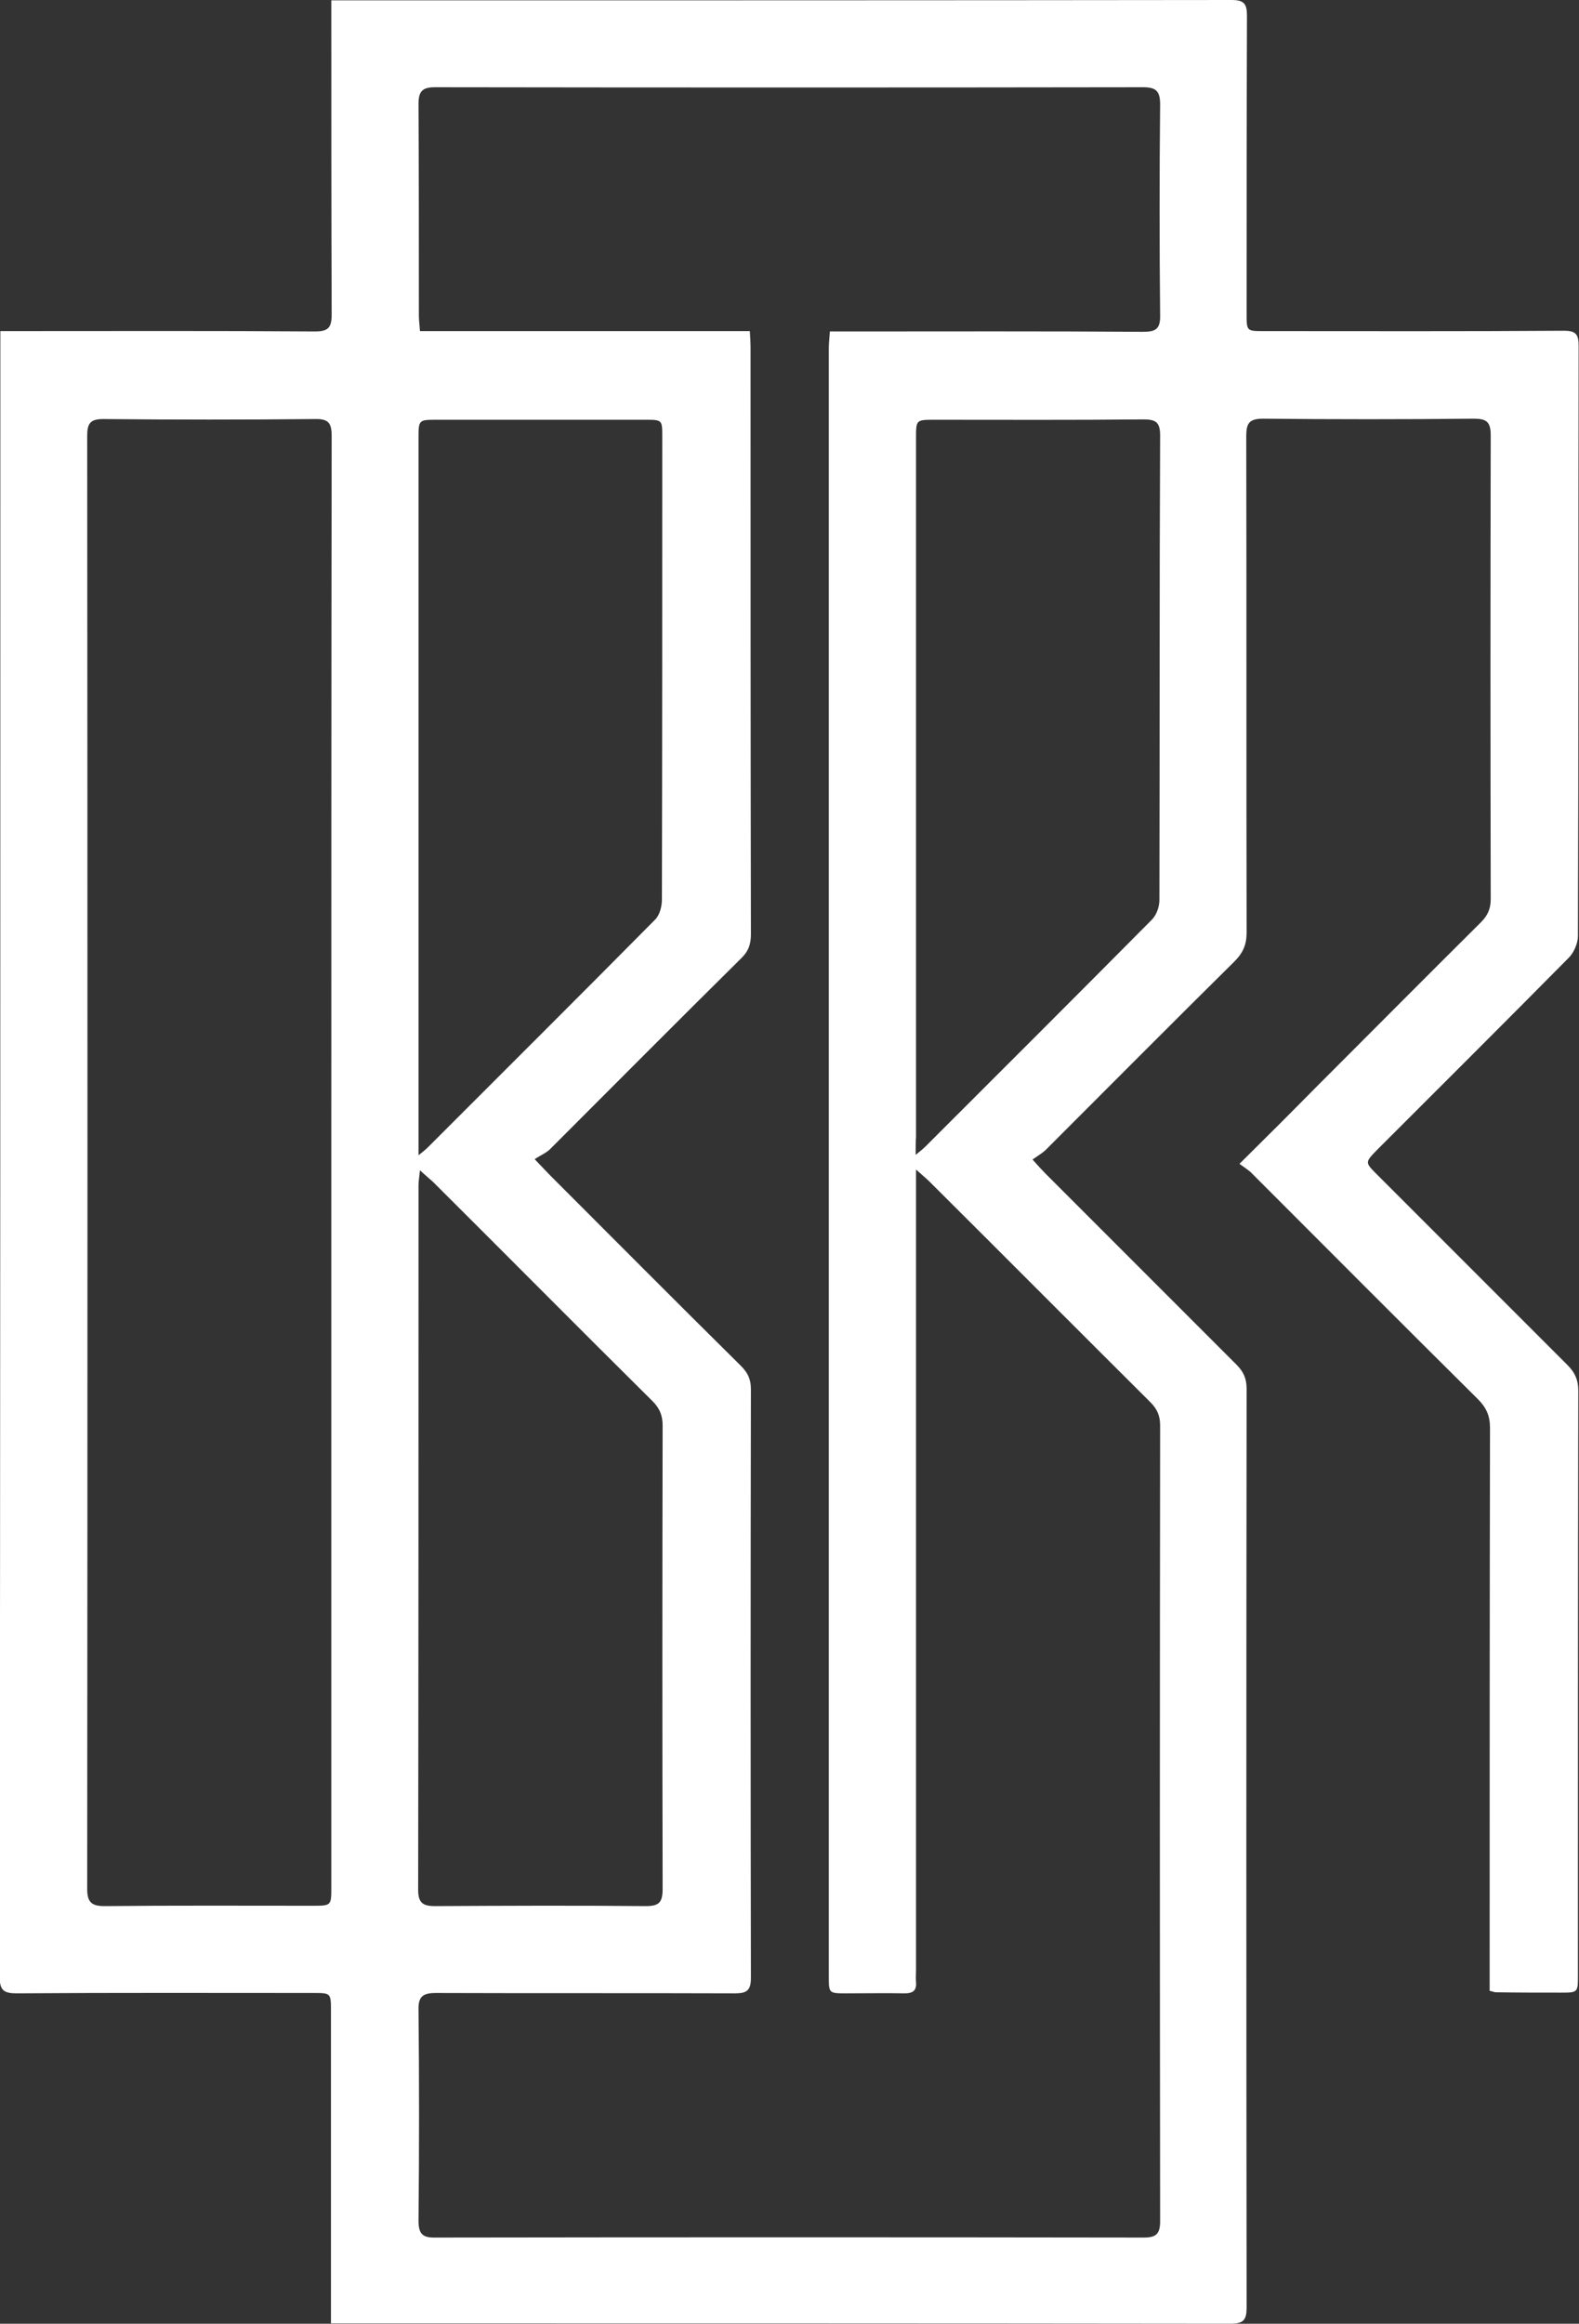
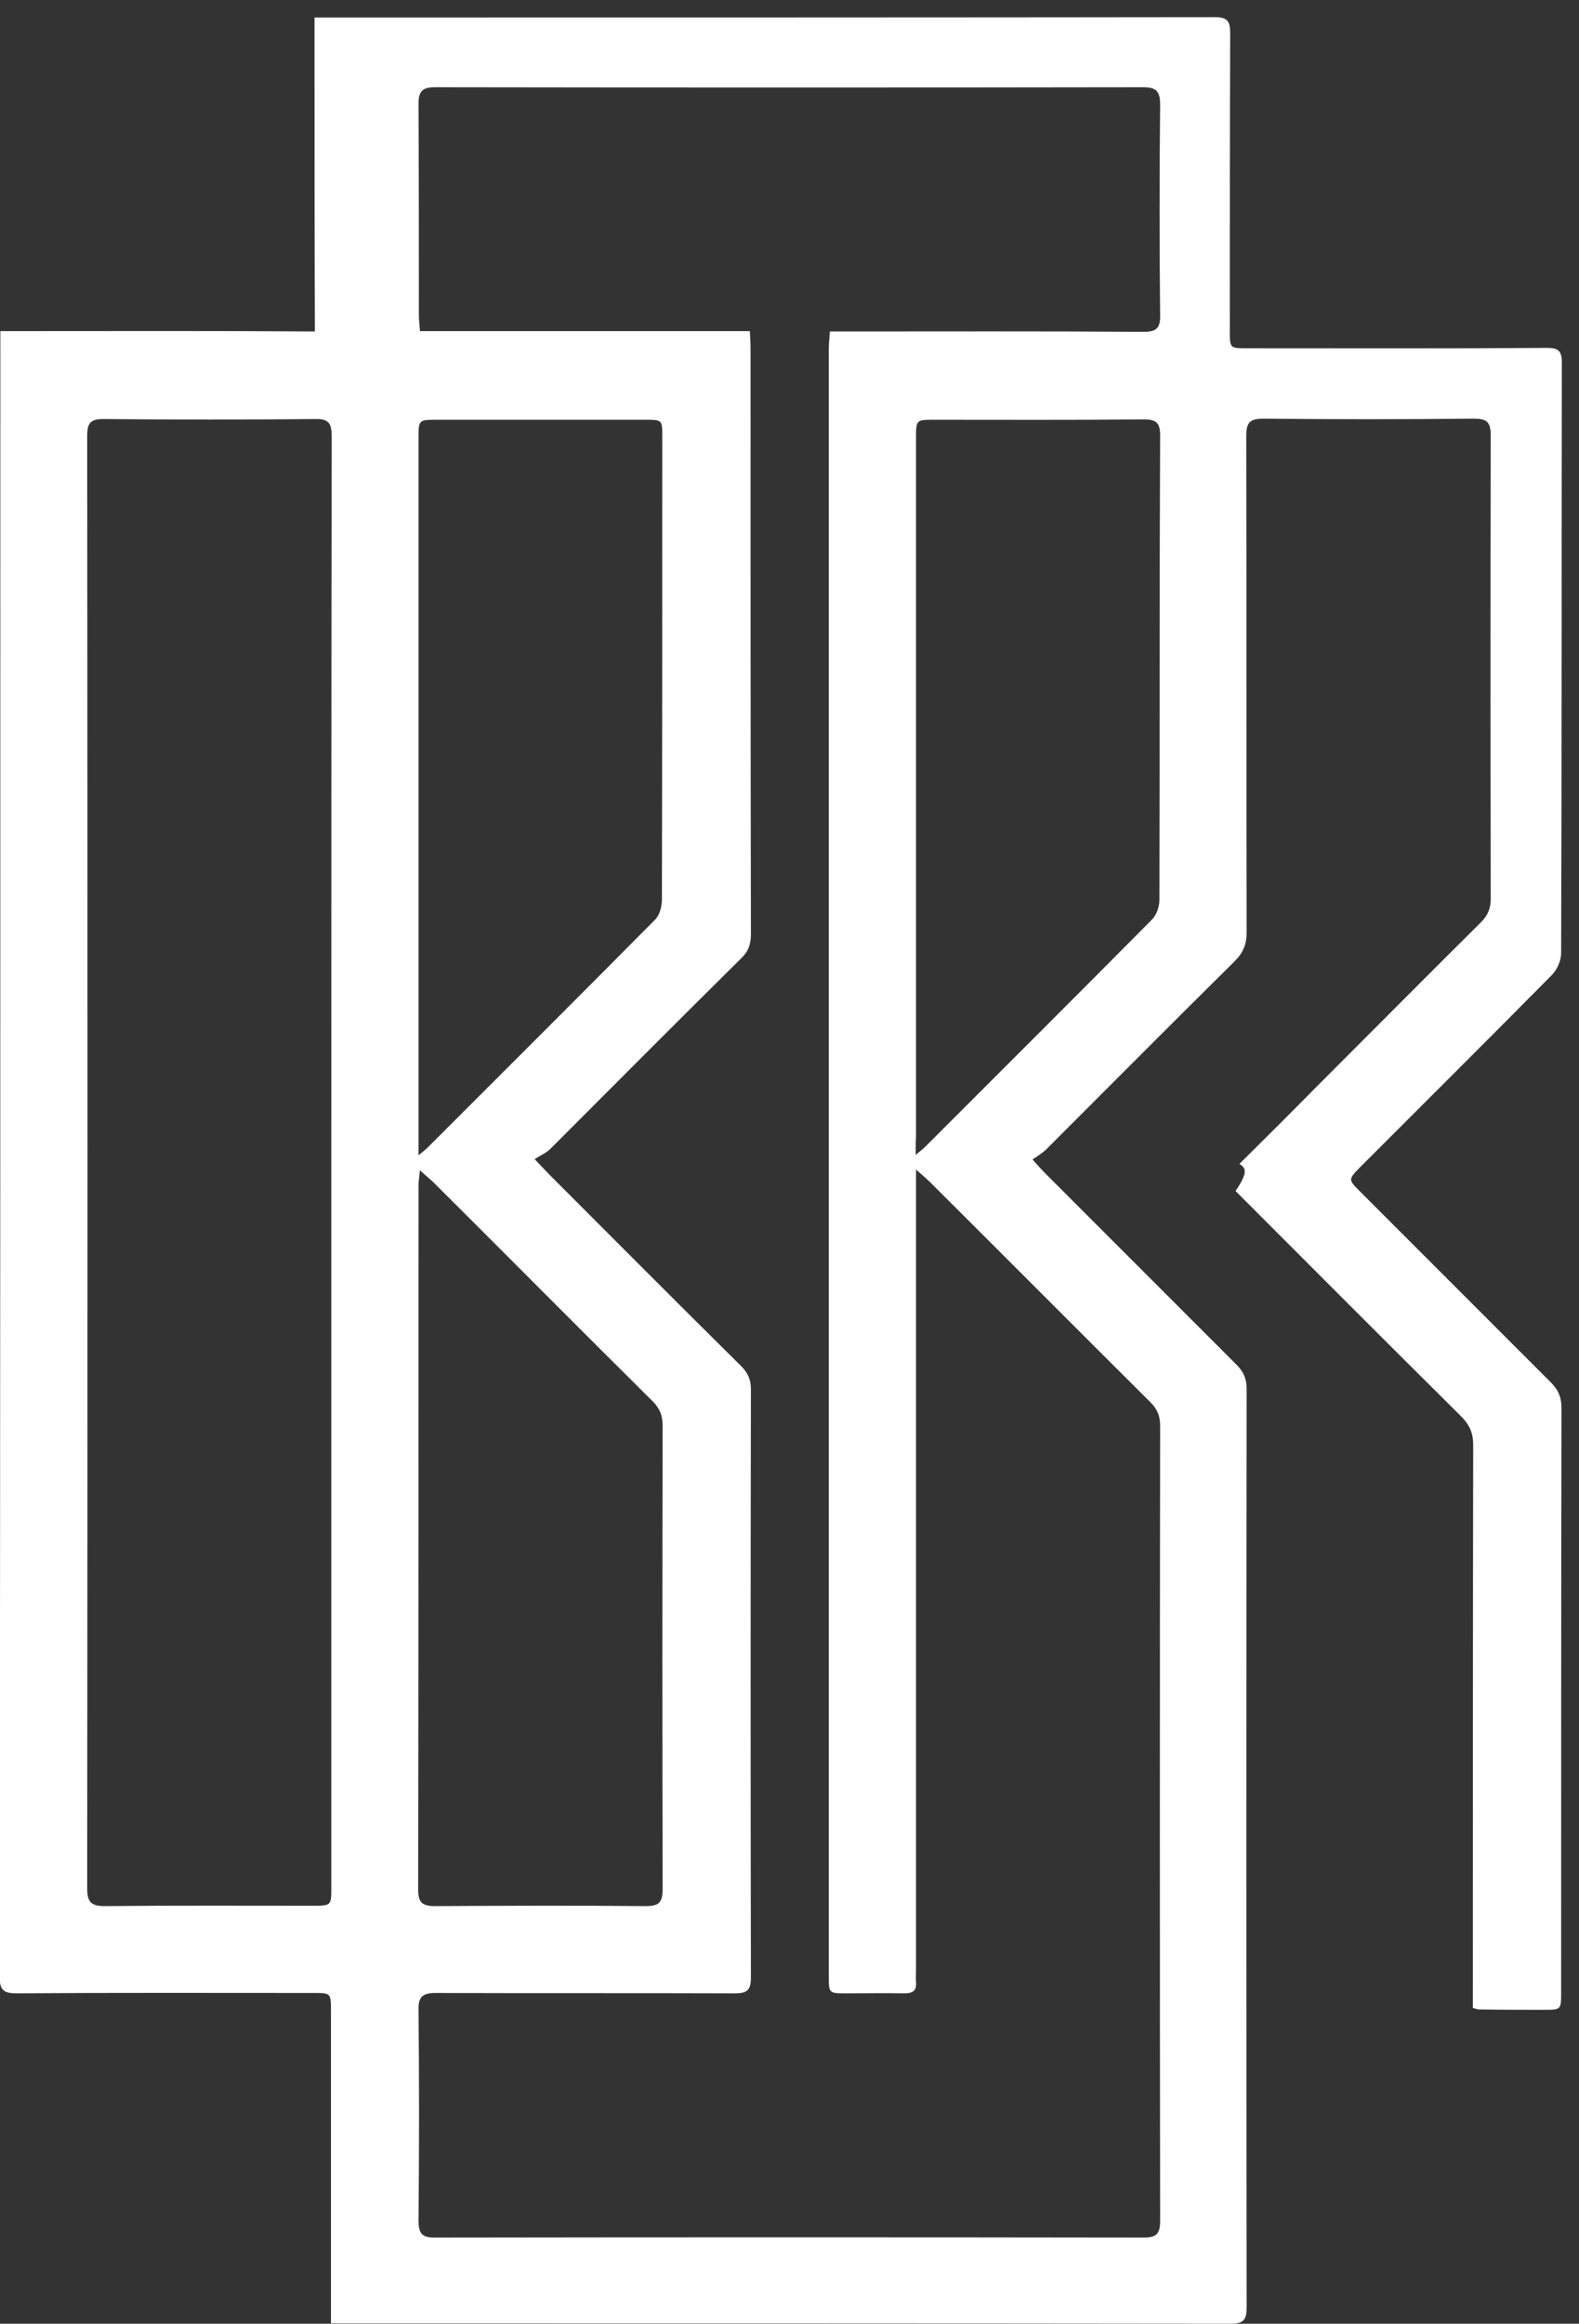
<svg xmlns="http://www.w3.org/2000/svg" version="1.1" id="Layer_1" x="0px" y="0px" viewBox="0 0 441.8 649.9" style="enable-background:new 0 0 441.8 649.9;" xml:space="preserve">
  <rect x="0" y="0" width="441.8" height="649.9" fill="#333333" stroke="none" />
  <style type="text/css">
	.st0{fill:#fff;}
</style>
  <g>
-     <path class="st0" d="M346.8,325.5c7.6-7.5,14.3-14.2,21-21c15.5-15.5,31-31.1,46.6-46.6c1.9-1.9,2.7-3.8,2.7-6.5   c-0.1-43.2-0.1-86.4,0-129.6c0-3.9-1.2-4.7-4.8-4.7c-19.6,0.2-39.2,0.2-58.9,0c-3.9,0-4.7,1.3-4.7,4.9c0.1,46.3,0,92.5,0.1,138.8   c0,3.4-1,5.7-3.4,8.1c-17.7,17.5-35.3,35.2-52.9,52.8c-1,0.9-2.2,1.6-3.6,2.6c1.6,1.8,2.6,2.9,3.6,3.9   c17.8,17.8,35.6,35.6,53.4,53.4c2,2,2.9,3.9,2.9,6.8c-0.1,85.6-0.1,171.3,0,256.9c0,3.5-0.8,4.6-4.5,4.6   c-82.4-0.1-164.9-0.1-247.3-0.1c-1.3,0-2.6,0-4.4,0c0-2,0-3.6,0-5.1c0-27.4,0-54.8,0-82.2c0-5.1,0-5.1-5-5.1   c-27.6,0-55.3-0.1-82.9,0.1c-3.6,0-4.8-0.8-4.8-4.7C0.1,400.9,0.1,249,0.1,97.1c0-1.3,0-2.7,0-4.5c1.9,0,3.3,0,4.7,0   c27.8,0,55.5-0.1,83.3,0.1c3.8,0,4.7-1.1,4.7-4.8c-0.1-27.5-0.1-55-0.1-82.5c0-1.6,0-3.2,0-5.3c1.6,0,3,0,4.3,0   c82.5,0,165.1,0,247.6-0.1c3.5,0,4.3,1.1,4.3,4.4c-0.1,27.8-0.1,55.5-0.1,83.3c0,4.9,0,4.9,4.8,4.9c28,0,56,0.1,84-0.1   c3.3,0,4.1,1,4.1,4.2c-0.1,55,0,110.1-0.2,165.1c0,2-1.1,4.6-2.6,6.1c-17.8,18-35.7,35.8-53.6,53.7c-3.4,3.5-3.4,3.5-0.1,6.8   c17.8,17.8,35.6,35.6,53.4,53.4c2.1,2.1,3,4.2,3,7.1c-0.1,54.5-0.1,109.1-0.1,163.6c0,4.8,0,4.8-4.9,4.8c-6,0-12.1,0-18.1-0.1   c-0.4,0-0.7-0.2-1.7-0.4c0-1.4,0-3,0-4.5c0-51,0-101.9,0.1-152.9c0-3.4-1-5.7-3.4-8.1c-21.1-20.9-42.1-42-63.1-63   C349.6,327.4,348.3,326.6,346.8,325.5z M149.6,324.2c2.3,2.4,3.3,3.5,4.5,4.7c17.7,17.7,35.4,35.5,53.2,53.1   c1.9,1.9,2.8,3.7,2.8,6.5c-0.1,54.9-0.1,109.8,0,164.7c0,3.5-1.2,4.3-4.4,4.3c-27.9-0.1-55.8,0-83.7-0.1c-3.6,0-5,0.9-4.9,4.7   c0.2,19.6,0.2,39.2,0,58.9c0,3.7,1,4.9,4.8,4.8c66-0.1,132-0.1,198.1,0c3.5,0,4.6-1,4.6-4.6c-0.1-74.2-0.1-148.3,0-222.5   c0-2.7-0.8-4.6-2.7-6.5c-20.6-20.5-41.2-41.2-61.8-61.7c-0.9-0.9-1.9-1.7-3.8-3.4c0,2.8,0,4.5,0,6.2c0,72.6,0,145.1,0,217.7   c0,1.1-0.1,2.2,0,3.3c0.2,2.4-0.8,3.2-3.2,3.2c-5.4-0.1-10.9,0-16.3,0c-4.9,0-4.9,0-4.9-4.8c0-151.8,0-303.6,0-455.4   c0-1.4,0.2-2.9,0.3-4.6c1.8,0,3.3,0,4.7,0c27.6,0,55.3-0.1,82.9,0.1c3.6,0,4.9-0.8,4.8-4.7c-0.2-19.6-0.2-39.2,0-58.9   c0-3.8-1.2-4.8-4.8-4.8c-66,0.1-132,0.1-198.1,0c-3.6,0-4.6,1.2-4.6,4.7c0.1,19.7,0.1,39.5,0.1,59.2c0,1.3,0.2,2.6,0.3,4.3   c30.9,0,61.4,0,92.3,0c0.1,1.8,0.2,3.3,0.2,4.7c0,54.7,0,109.3,0.1,164c0,2.8-0.7,4.8-2.8,6.8c-17.8,17.6-35.5,35.4-53.2,53.1   C153,322.4,151.4,323,149.6,324.2z M92.7,324.9c0-67.6,0-135.2,0.1-202.9c0-3.6-0.8-4.9-4.7-4.8c-19.7,0.2-39.5,0.2-59.2,0   c-3.6,0-4.5,1.2-4.5,4.6c0.1,135.5,0.1,271,0,406.5c0,3.8,1.3,4.8,4.9,4.8c19.4-0.2,38.7-0.1,58.1-0.1c5.3,0,5.3,0,5.3-5.2   C92.7,460.2,92.7,392.6,92.7,324.9z M117.5,327.3c-0.2,2-0.4,3.1-0.4,4.3c0,65.6,0,131.3-0.1,196.9c0,3.6,1.2,4.6,4.7,4.6   c19.6-0.1,39.2-0.2,58.9,0c3.7,0,4.8-0.9,4.8-4.8c-0.1-43.2-0.1-86.4,0-129.6c0-2.8-0.8-4.8-2.8-6.8c-20.6-20.4-41-41-61.6-61.5   C120.1,329.6,119.1,328.8,117.5,327.3z M117.1,323.1c1.5-1.2,2-1.6,2.4-2c21.3-21.3,42.6-42.5,63.8-63.9c1.3-1.3,1.9-3.7,1.9-5.6   c0.1-43.2,0.1-86.4,0.1-129.5c0-4.7,0-4.7-4.9-4.7c-19.4,0-38.7,0-58.1,0c-5.2,0-5.2,0-5.2,5.3c0,65.1,0,130.3,0,195.4   C117.1,319.4,117.1,320.7,117.1,323.1z M256.2,323c1.6-1.3,2.2-1.8,2.8-2.4c21.1-21.1,42.3-42.2,63.3-63.4c1.3-1.3,2.1-3.6,2.1-5.5   c0.1-43.3,0-86.6,0.2-129.9c0-3.6-1.1-4.5-4.6-4.5c-19.5,0.2-39,0.1-58.5,0.1c-5.2,0-5.2,0-5.2,5.2c0,65.1,0,130.3,0,195.4   C256.2,319.3,256.2,320.6,256.2,323z" />
+     <path class="st0" d="M346.8,325.5c7.6-7.5,14.3-14.2,21-21c15.5-15.5,31-31.1,46.6-46.6c1.9-1.9,2.7-3.8,2.7-6.5   c-0.1-43.2-0.1-86.4,0-129.6c0-3.9-1.2-4.7-4.8-4.7c-19.6,0.2-39.2,0.2-58.9,0c-3.9,0-4.7,1.3-4.7,4.9c0.1,46.3,0,92.5,0.1,138.8   c0,3.4-1,5.7-3.4,8.1c-17.7,17.5-35.3,35.2-52.9,52.8c-1,0.9-2.2,1.6-3.6,2.6c1.6,1.8,2.6,2.9,3.6,3.9   c17.8,17.8,35.6,35.6,53.4,53.4c2,2,2.9,3.9,2.9,6.8c-0.1,85.6-0.1,171.3,0,256.9c0,3.5-0.8,4.6-4.5,4.6   c-82.4-0.1-164.9-0.1-247.3-0.1c-1.3,0-2.6,0-4.4,0c0-2,0-3.6,0-5.1c0-27.4,0-54.8,0-82.2c0-5.1,0-5.1-5-5.1   c-27.6,0-55.3-0.1-82.9,0.1c-3.6,0-4.8-0.8-4.8-4.7C0.1,400.9,0.1,249,0.1,97.1c0-1.3,0-2.7,0-4.5c1.9,0,3.3,0,4.7,0   c27.8,0,55.5-0.1,83.3,0.1c-0.1-27.5-0.1-55-0.1-82.5c0-1.6,0-3.2,0-5.3c1.6,0,3,0,4.3,0   c82.5,0,165.1,0,247.6-0.1c3.5,0,4.3,1.1,4.3,4.4c-0.1,27.8-0.1,55.5-0.1,83.3c0,4.9,0,4.9,4.8,4.9c28,0,56,0.1,84-0.1   c3.3,0,4.1,1,4.1,4.2c-0.1,55,0,110.1-0.2,165.1c0,2-1.1,4.6-2.6,6.1c-17.8,18-35.7,35.8-53.6,53.7c-3.4,3.5-3.4,3.5-0.1,6.8   c17.8,17.8,35.6,35.6,53.4,53.4c2.1,2.1,3,4.2,3,7.1c-0.1,54.5-0.1,109.1-0.1,163.6c0,4.8,0,4.8-4.9,4.8c-6,0-12.1,0-18.1-0.1   c-0.4,0-0.7-0.2-1.7-0.4c0-1.4,0-3,0-4.5c0-51,0-101.9,0.1-152.9c0-3.4-1-5.7-3.4-8.1c-21.1-20.9-42.1-42-63.1-63   C349.6,327.4,348.3,326.6,346.8,325.5z M149.6,324.2c2.3,2.4,3.3,3.5,4.5,4.7c17.7,17.7,35.4,35.5,53.2,53.1   c1.9,1.9,2.8,3.7,2.8,6.5c-0.1,54.9-0.1,109.8,0,164.7c0,3.5-1.2,4.3-4.4,4.3c-27.9-0.1-55.8,0-83.7-0.1c-3.6,0-5,0.9-4.9,4.7   c0.2,19.6,0.2,39.2,0,58.9c0,3.7,1,4.9,4.8,4.8c66-0.1,132-0.1,198.1,0c3.5,0,4.6-1,4.6-4.6c-0.1-74.2-0.1-148.3,0-222.5   c0-2.7-0.8-4.6-2.7-6.5c-20.6-20.5-41.2-41.2-61.8-61.7c-0.9-0.9-1.9-1.7-3.8-3.4c0,2.8,0,4.5,0,6.2c0,72.6,0,145.1,0,217.7   c0,1.1-0.1,2.2,0,3.3c0.2,2.4-0.8,3.2-3.2,3.2c-5.4-0.1-10.9,0-16.3,0c-4.9,0-4.9,0-4.9-4.8c0-151.8,0-303.6,0-455.4   c0-1.4,0.2-2.9,0.3-4.6c1.8,0,3.3,0,4.7,0c27.6,0,55.3-0.1,82.9,0.1c3.6,0,4.9-0.8,4.8-4.7c-0.2-19.6-0.2-39.2,0-58.9   c0-3.8-1.2-4.8-4.8-4.8c-66,0.1-132,0.1-198.1,0c-3.6,0-4.6,1.2-4.6,4.7c0.1,19.7,0.1,39.5,0.1,59.2c0,1.3,0.2,2.6,0.3,4.3   c30.9,0,61.4,0,92.3,0c0.1,1.8,0.2,3.3,0.2,4.7c0,54.7,0,109.3,0.1,164c0,2.8-0.7,4.8-2.8,6.8c-17.8,17.6-35.5,35.4-53.2,53.1   C153,322.4,151.4,323,149.6,324.2z M92.7,324.9c0-67.6,0-135.2,0.1-202.9c0-3.6-0.8-4.9-4.7-4.8c-19.7,0.2-39.5,0.2-59.2,0   c-3.6,0-4.5,1.2-4.5,4.6c0.1,135.5,0.1,271,0,406.5c0,3.8,1.3,4.8,4.9,4.8c19.4-0.2,38.7-0.1,58.1-0.1c5.3,0,5.3,0,5.3-5.2   C92.7,460.2,92.7,392.6,92.7,324.9z M117.5,327.3c-0.2,2-0.4,3.1-0.4,4.3c0,65.6,0,131.3-0.1,196.9c0,3.6,1.2,4.6,4.7,4.6   c19.6-0.1,39.2-0.2,58.9,0c3.7,0,4.8-0.9,4.8-4.8c-0.1-43.2-0.1-86.4,0-129.6c0-2.8-0.8-4.8-2.8-6.8c-20.6-20.4-41-41-61.6-61.5   C120.1,329.6,119.1,328.8,117.5,327.3z M117.1,323.1c1.5-1.2,2-1.6,2.4-2c21.3-21.3,42.6-42.5,63.8-63.9c1.3-1.3,1.9-3.7,1.9-5.6   c0.1-43.2,0.1-86.4,0.1-129.5c0-4.7,0-4.7-4.9-4.7c-19.4,0-38.7,0-58.1,0c-5.2,0-5.2,0-5.2,5.3c0,65.1,0,130.3,0,195.4   C117.1,319.4,117.1,320.7,117.1,323.1z M256.2,323c1.6-1.3,2.2-1.8,2.8-2.4c21.1-21.1,42.3-42.2,63.3-63.4c1.3-1.3,2.1-3.6,2.1-5.5   c0.1-43.3,0-86.6,0.2-129.9c0-3.6-1.1-4.5-4.6-4.5c-19.5,0.2-39,0.1-58.5,0.1c-5.2,0-5.2,0-5.2,5.2c0,65.1,0,130.3,0,195.4   C256.2,319.3,256.2,320.6,256.2,323z" />
  </g>
</svg>